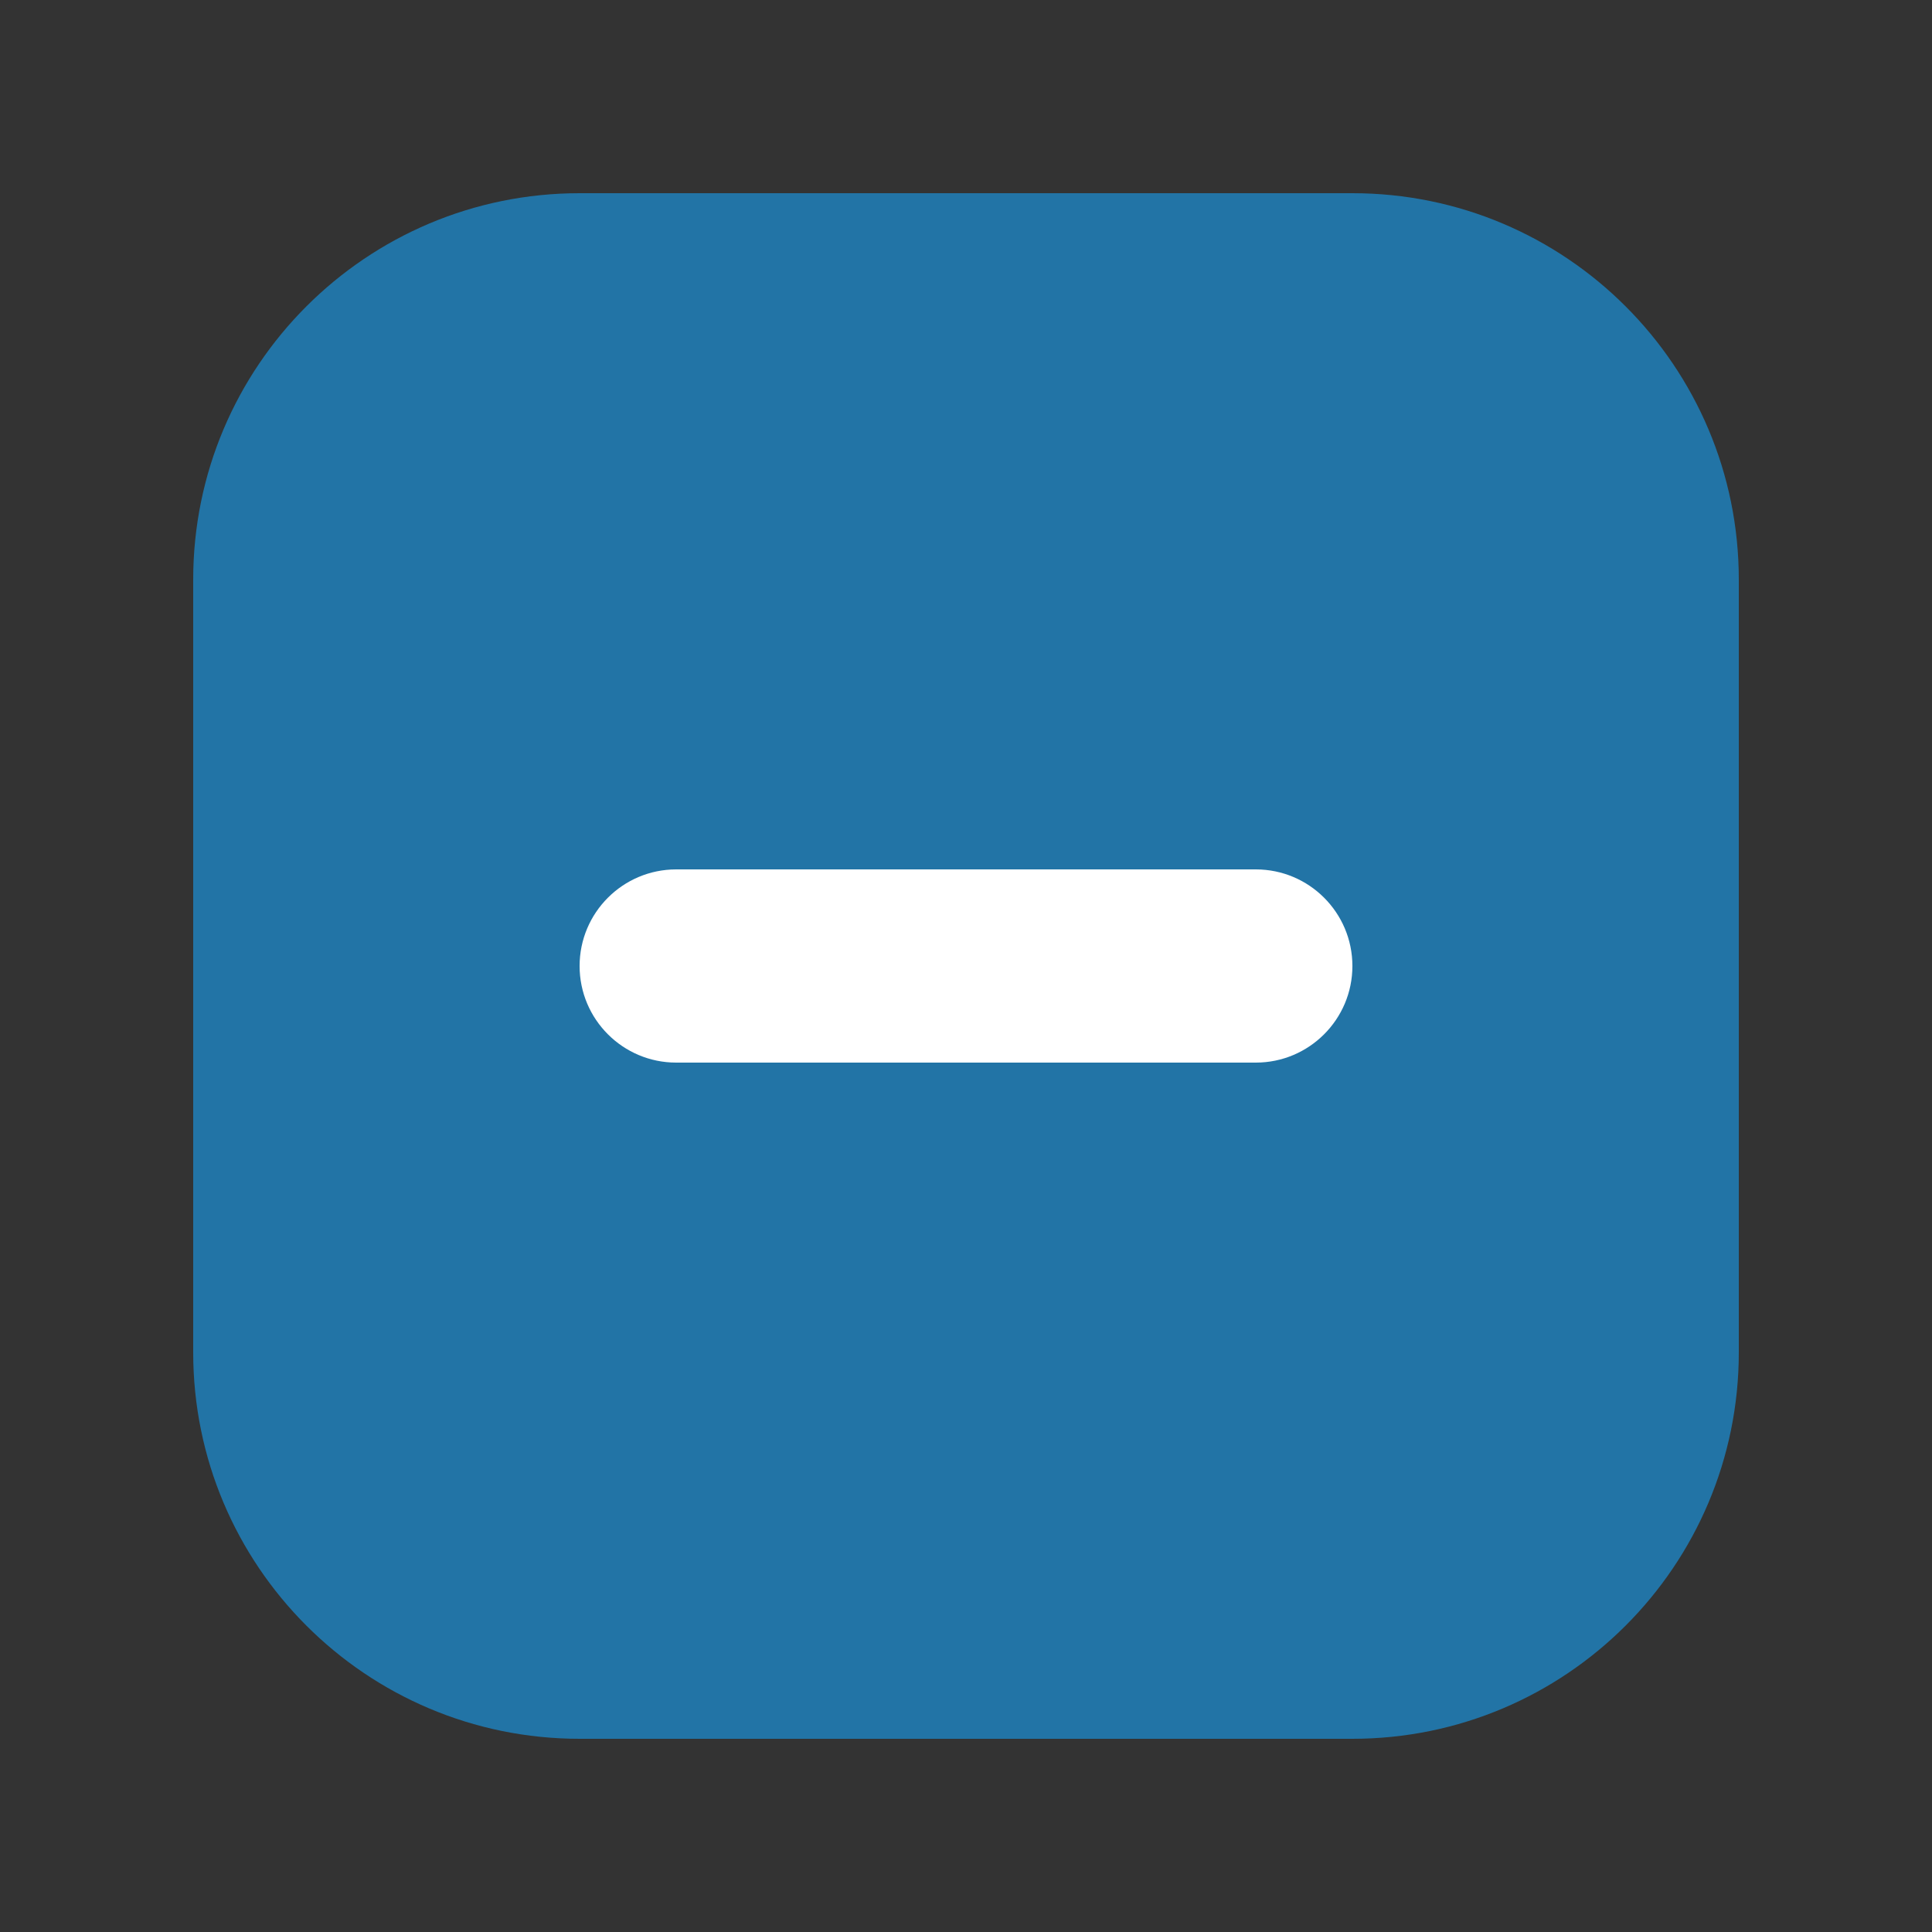
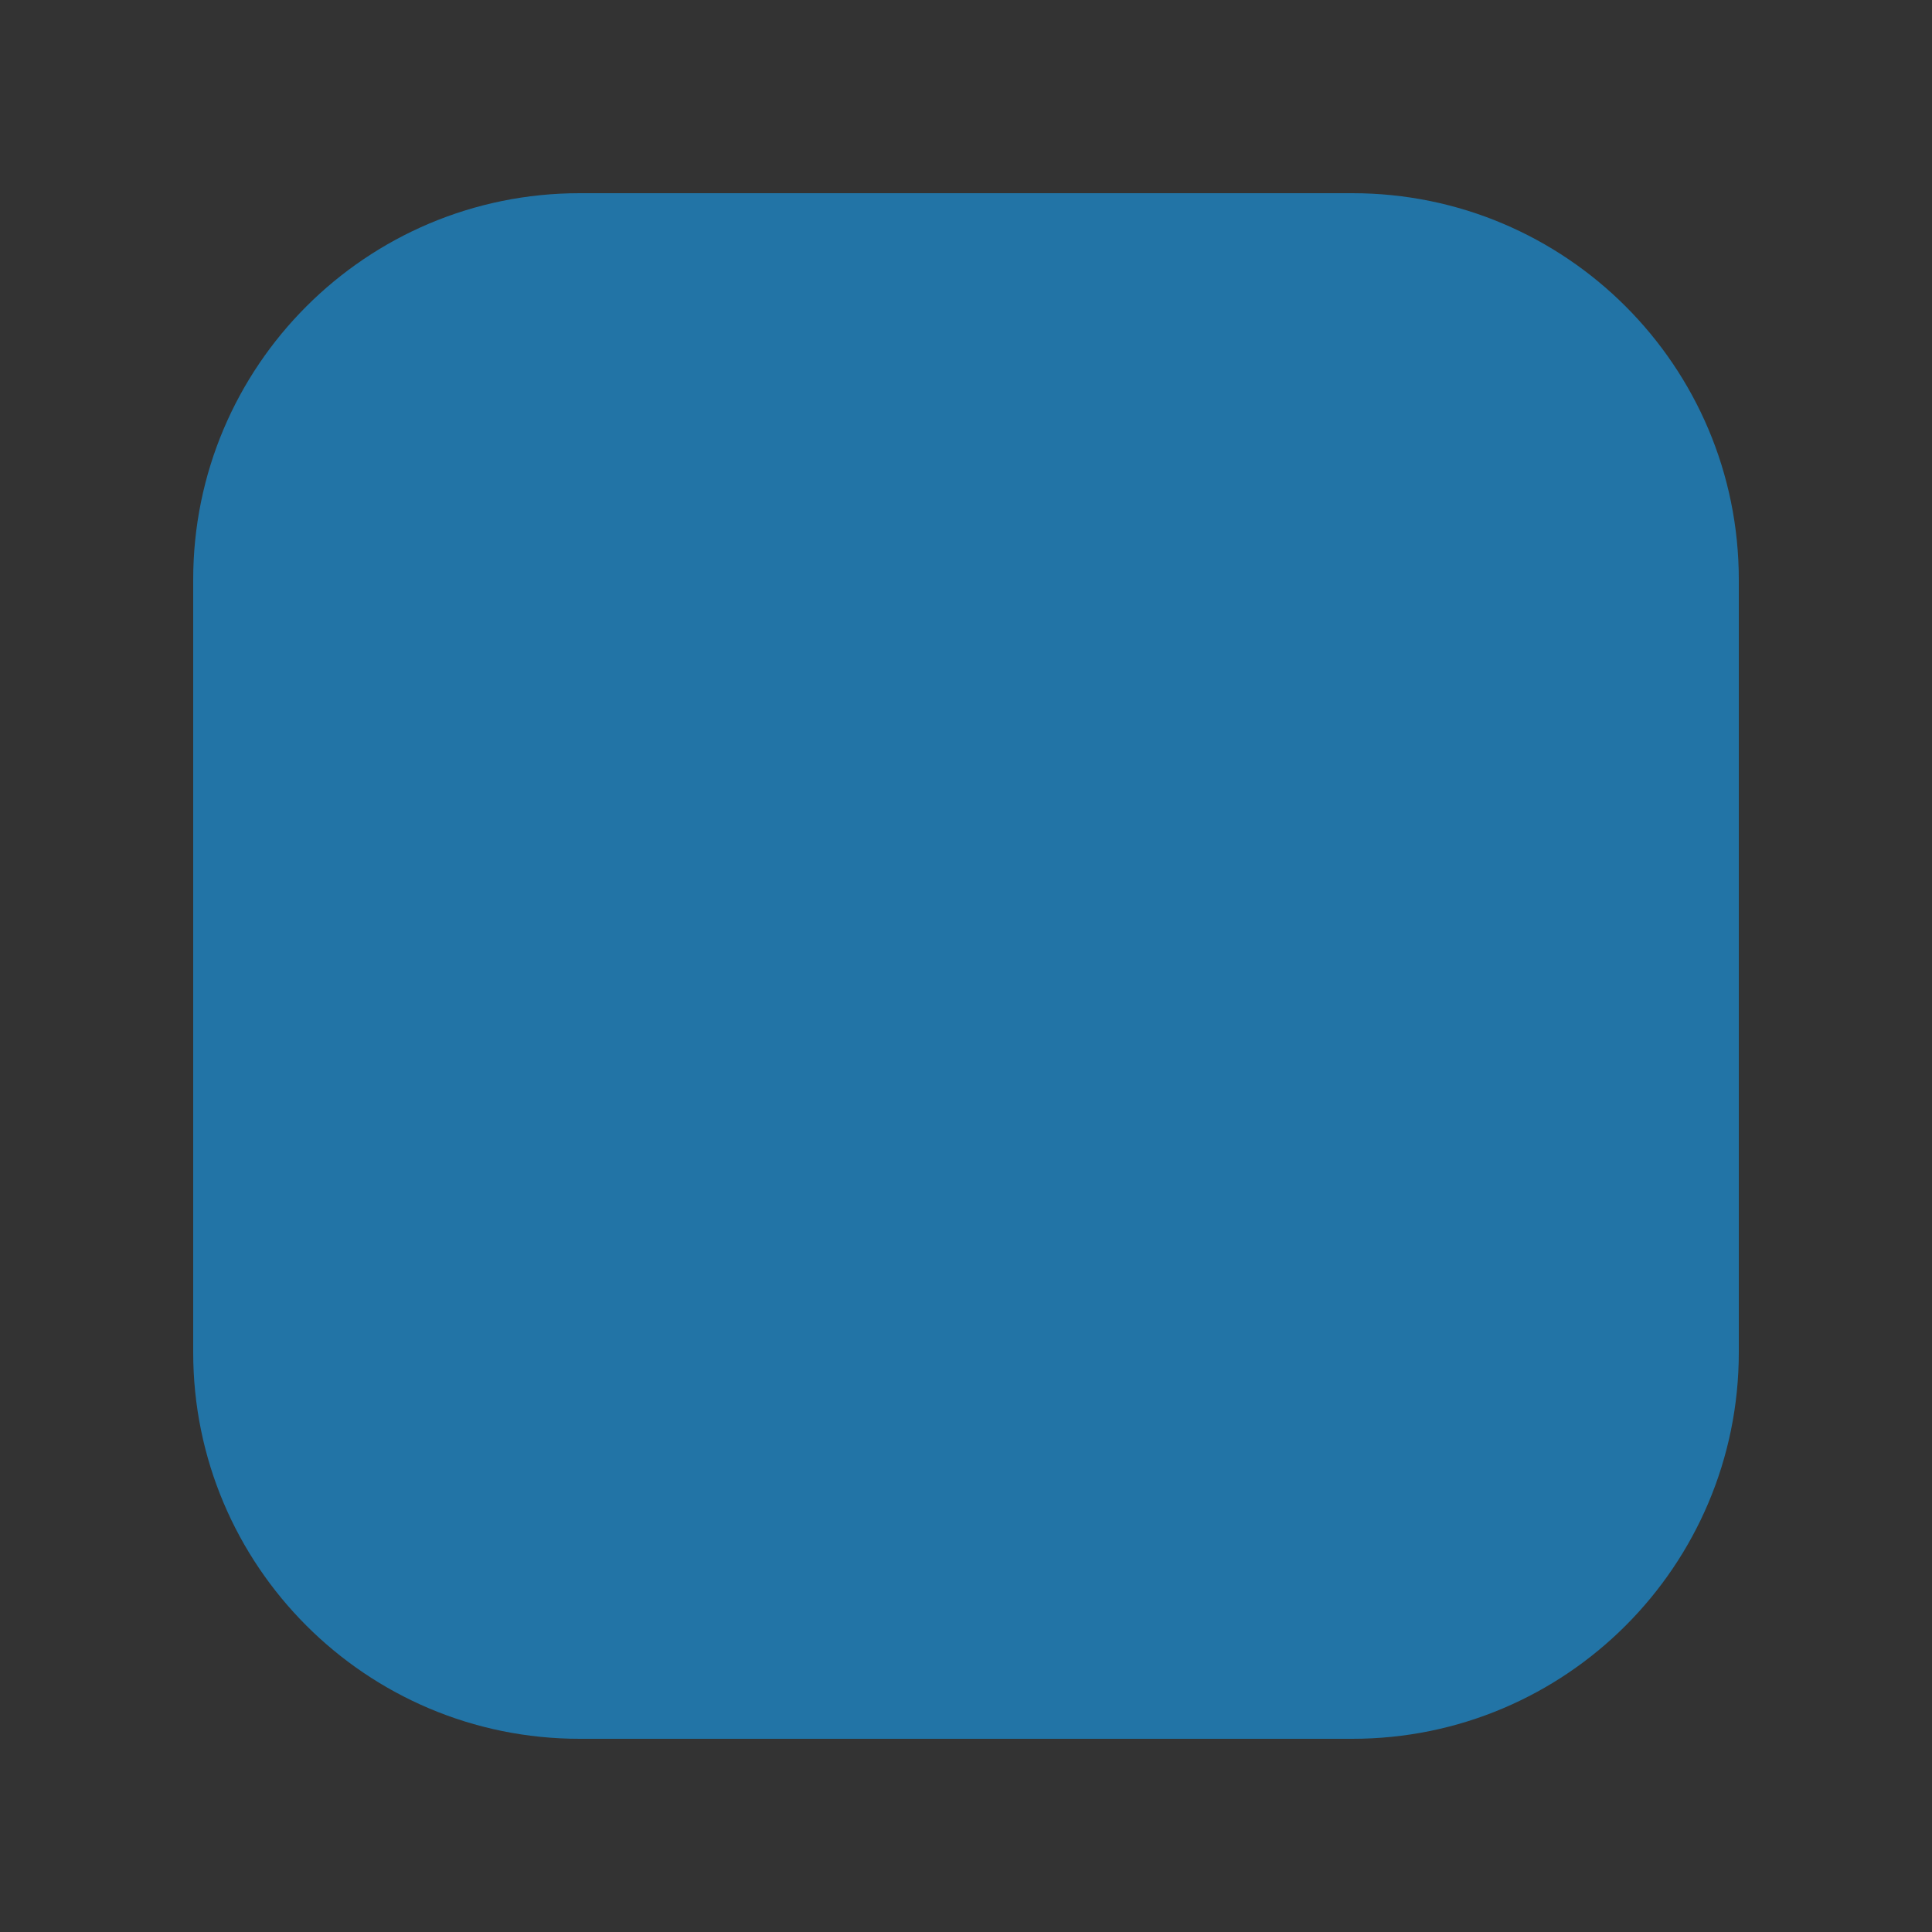
<svg xmlns="http://www.w3.org/2000/svg" width="20" height="20" viewBox="0 0 20 20" fill="none">
  <rect x="0" y="0" width="20" height="20" fill="#333333" stroke="none" />
  <path d="M6.267 2.5H13.733C15.814 2.5 17.5 4.186 17.5 6.267V13.733C17.5 15.814 15.814 17.5 13.733 17.5H6.267C4.186 17.5 2.5 15.814 2.5 13.733V6.267C2.5 4.186 4.186 2.5 6.267 2.5Z" fill="white" stroke="#ABABAB" />
  <path d="M14 2H6C3.791 2 2 3.791 2 6V14C2 16.209 3.791 18 6 18H14C16.209 18 18 16.209 18 14V6C18 3.791 16.209 2 14 2Z" fill="#2274A6" />
-   <path fill-rule="evenodd" clip-rule="evenodd" d="M6 10C6 9.448 6.448 9 7 9H13C13.552 9 14 9.448 14 10C14 10.552 13.552 11 13 11H7C6.448 11 6 10.552 6 10Z" fill="white" />
</svg>